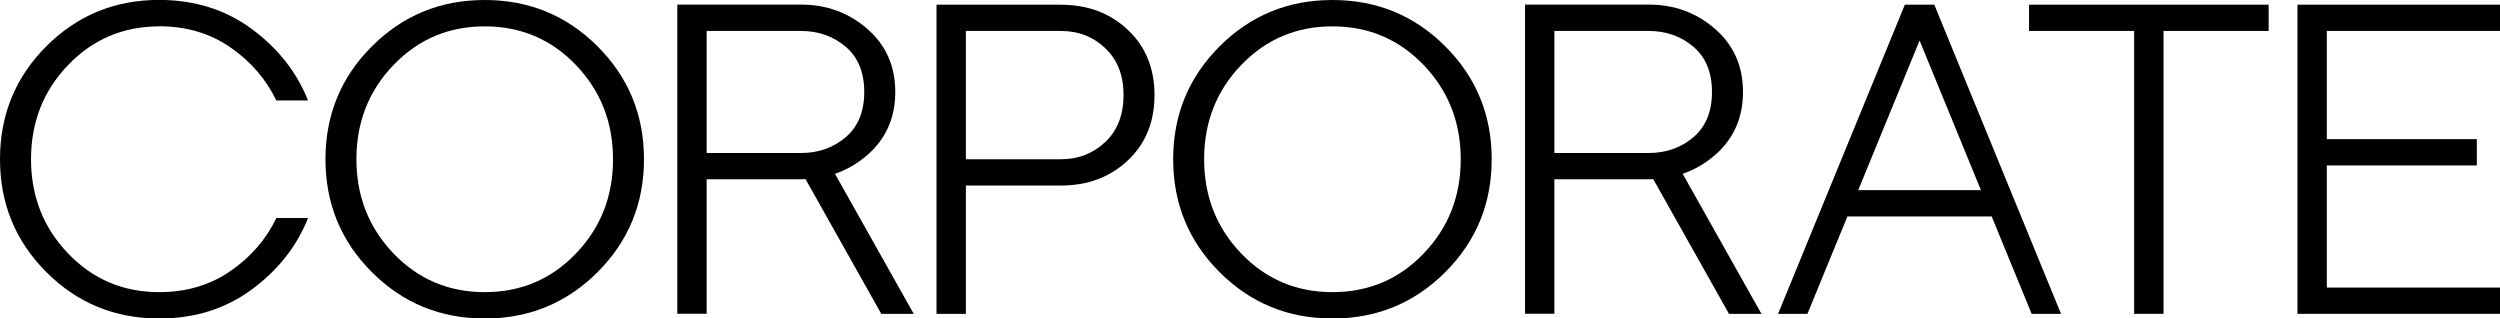
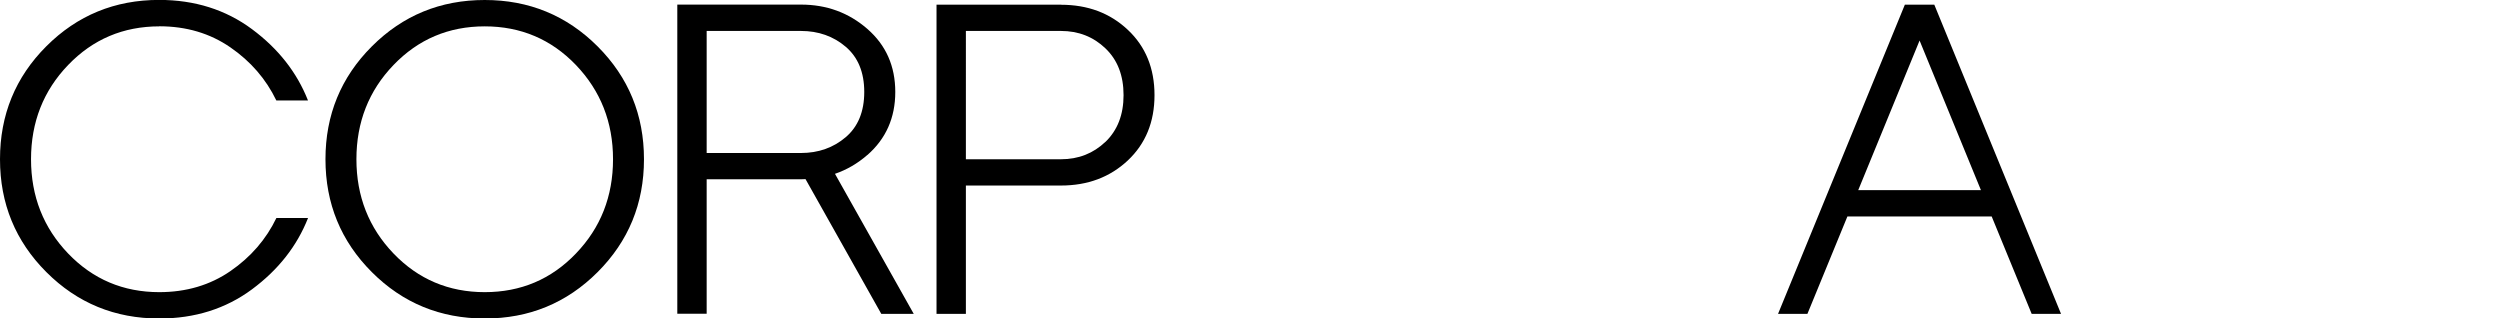
<svg xmlns="http://www.w3.org/2000/svg" id="_レイヤー_2" viewBox="0 0 315.85 40.23">
  <defs>
    <style>.cls-1{stroke-width:0px;}</style>
  </defs>
  <g id="_レイヤー_1-2">
    <path class="cls-1" d="M20.12,3.32c3.42,0,6.41.89,8.98,2.66,2.57,1.77,4.51,4.01,5.81,6.71h4c-1.4-3.55-3.76-6.55-7.08-9.01-3.32-2.46-7.23-3.69-11.72-3.69-5.6,0-10.35,1.95-14.26,5.86S0,14.52,0,20.12s1.95,10.35,5.86,14.26,8.66,5.86,14.26,5.86c4.49,0,8.4-1.23,11.72-3.69,3.32-2.46,5.68-5.46,7.08-9.01h-4c-1.3,2.7-3.24,4.94-5.81,6.71-2.57,1.77-5.57,2.66-8.98,2.66-4.56,0-8.4-1.63-11.52-4.88-3.12-3.25-4.69-7.23-4.69-11.91s1.56-8.66,4.69-11.91c3.12-3.25,6.97-4.88,11.52-4.88Z" />
    <path class="cls-1" d="M61.24,0c-5.6,0-10.35,1.95-14.26,5.86s-5.86,8.66-5.86,14.26,1.95,10.35,5.86,14.26,8.66,5.86,14.26,5.86,10.35-1.95,14.26-5.86,5.86-8.66,5.86-14.26-1.95-10.35-5.86-14.26S66.83,0,61.24,0ZM72.76,32.03c-3.12,3.26-6.97,4.88-11.52,4.88s-8.4-1.63-11.52-4.88c-3.12-3.25-4.69-7.23-4.69-11.91s1.56-8.66,4.69-11.91c3.12-3.25,6.97-4.88,11.52-4.88s8.4,1.63,11.52,4.88c3.12,3.26,4.69,7.23,4.69,11.91s-1.56,8.66-4.69,11.91Z" />
    <path class="cls-1" d="M109.59,19.58c2.34-2.05,3.52-4.7,3.52-7.96s-1.17-5.91-3.52-7.96-5.14-3.08-8.4-3.08h-15.62v39.06h3.71v-16.99h11.91c.2,0,.39-.02.58-.02l9.57,17.02h4.1l-9.95-17.69c1.49-.51,2.85-1.3,4.09-2.38ZM89.28,3.91h11.91c2.21,0,4.1.67,5.66,2,1.56,1.33,2.34,3.24,2.34,5.71s-.78,4.38-2.34,5.71c-1.56,1.33-3.45,2-5.66,2h-11.91V3.91Z" />
    <path class="cls-1" d="M134.04.59h-15.72v39.06h3.71v-16.21h12.01c3.39,0,6.2-1.06,8.45-3.17,2.25-2.12,3.37-4.87,3.37-8.25s-1.12-6.14-3.37-8.25c-2.25-2.12-5.06-3.17-8.45-3.17ZM139.66,17.92c-1.53,1.46-3.4,2.2-5.62,2.2h-12.01V3.91h12.01c2.21,0,4.08.73,5.62,2.2,1.53,1.46,2.29,3.43,2.29,5.91s-.77,4.44-2.29,5.91Z" />
-     <path class="cls-1" d="M168.34,0c-5.6,0-10.35,1.95-14.26,5.86s-5.86,8.66-5.86,14.26,1.95,10.35,5.86,14.26,8.66,5.86,14.26,5.86,10.35-1.95,14.26-5.86,5.86-8.66,5.86-14.26-1.95-10.35-5.86-14.26-8.66-5.86-14.26-5.86ZM179.86,32.03c-3.12,3.26-6.97,4.88-11.52,4.88s-8.4-1.63-11.52-4.88c-3.12-3.25-4.69-7.23-4.69-11.91s1.56-8.66,4.69-11.91c3.12-3.25,6.97-4.88,11.52-4.88s8.4,1.63,11.52,4.88c3.12,3.26,4.69,7.23,4.69,11.91s-1.56,8.66-4.69,11.91Z" />
-     <path class="cls-1" d="M216.69,19.58c2.34-2.05,3.52-4.7,3.52-7.96s-1.17-5.91-3.52-7.96-5.14-3.08-8.4-3.08h-15.62v39.06h3.71v-16.99h11.91c.2,0,.39-.02.58-.02l9.57,17.02h4.1l-9.95-17.69c1.49-.51,2.85-1.3,4.09-2.38ZM196.38,3.91h11.91c2.21,0,4.1.67,5.66,2,1.56,1.33,2.34,3.24,2.34,5.71s-.78,4.38-2.34,5.71c-1.56,1.33-3.45,2-5.66,2h-11.91V3.91Z" />
    <path class="cls-1" d="M240.66.59l-16.02,39.06h3.71l5.05-12.3h18.23l5.05,12.3h3.71L244.38.59h-3.71ZM234.77,24.02l7.75-18.9,7.75,18.9h-15.5Z" />
-     <polygon class="cls-1" points="256.35 3.91 269.63 3.91 269.63 39.65 273.34 39.65 273.34 3.91 286.62 3.91 286.62 .59 256.35 .59 256.35 3.91" />
-     <polygon class="cls-1" points="315.85 3.91 315.85 .59 290.26 .59 290.26 39.65 315.85 39.65 315.85 36.33 293.97 36.33 293.97 20.9 312.92 20.9 312.92 17.58 293.97 17.58 293.97 3.91 315.85 3.91" />
  </g>
</svg>